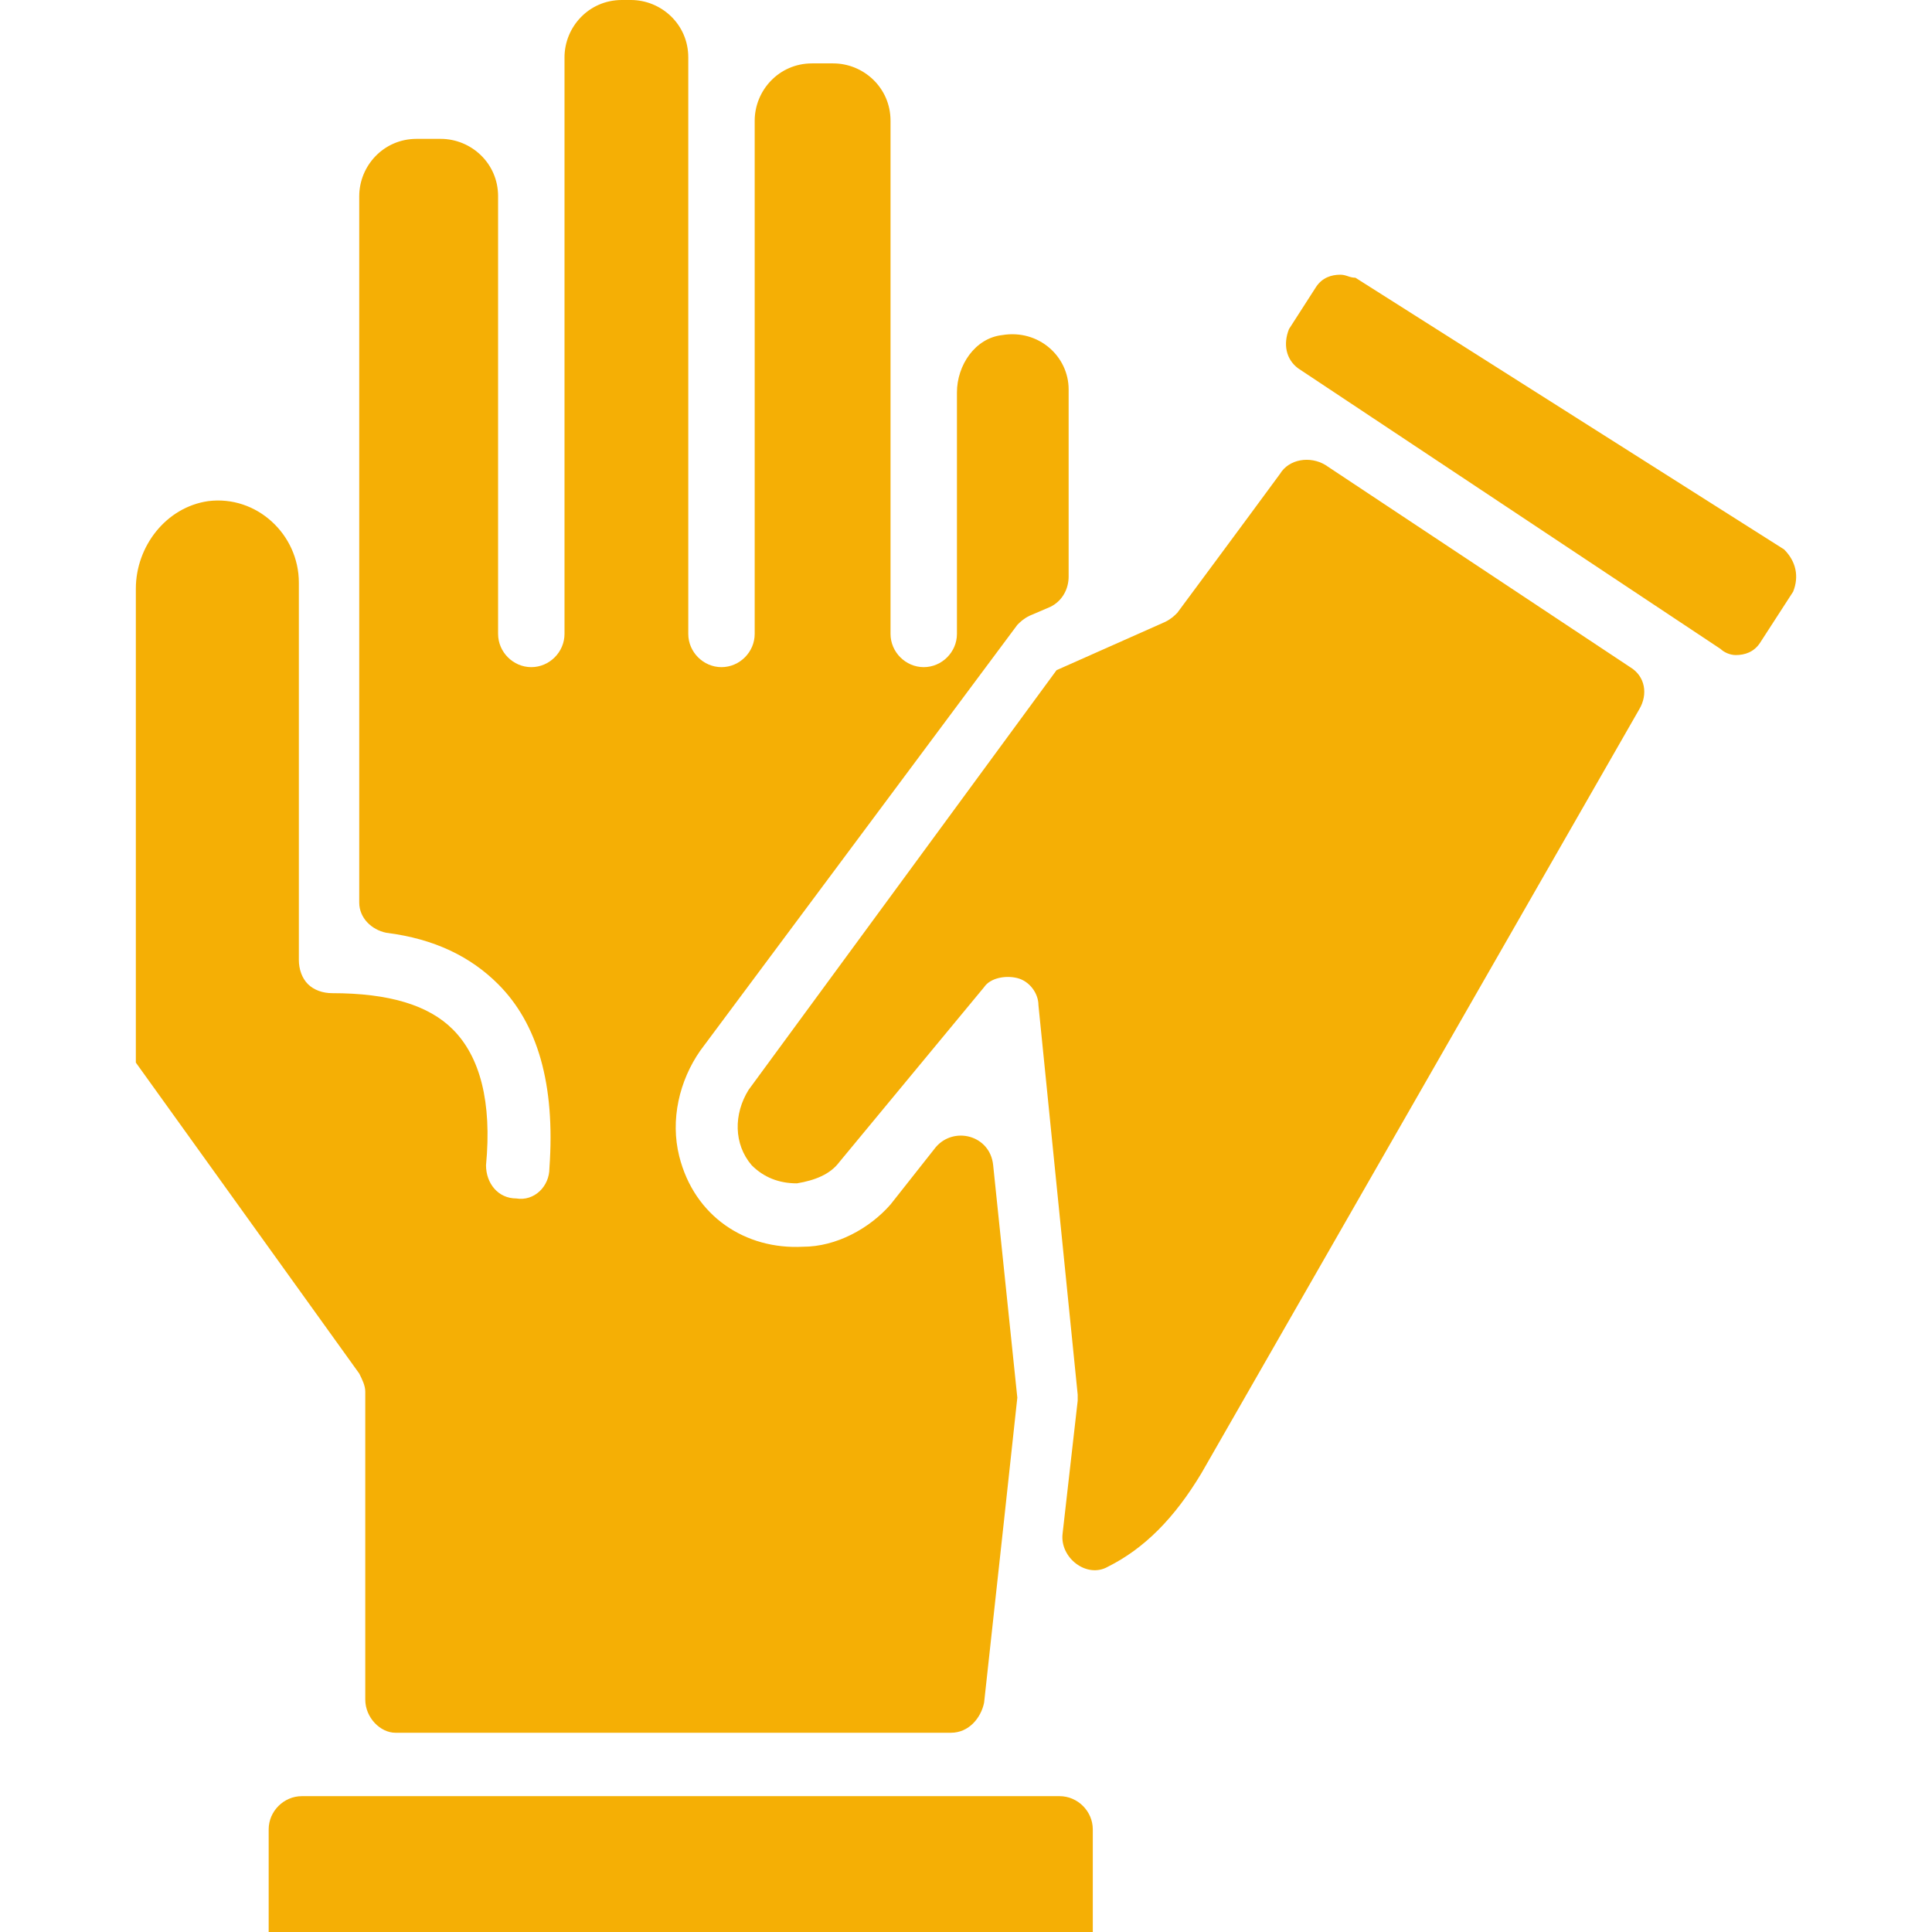
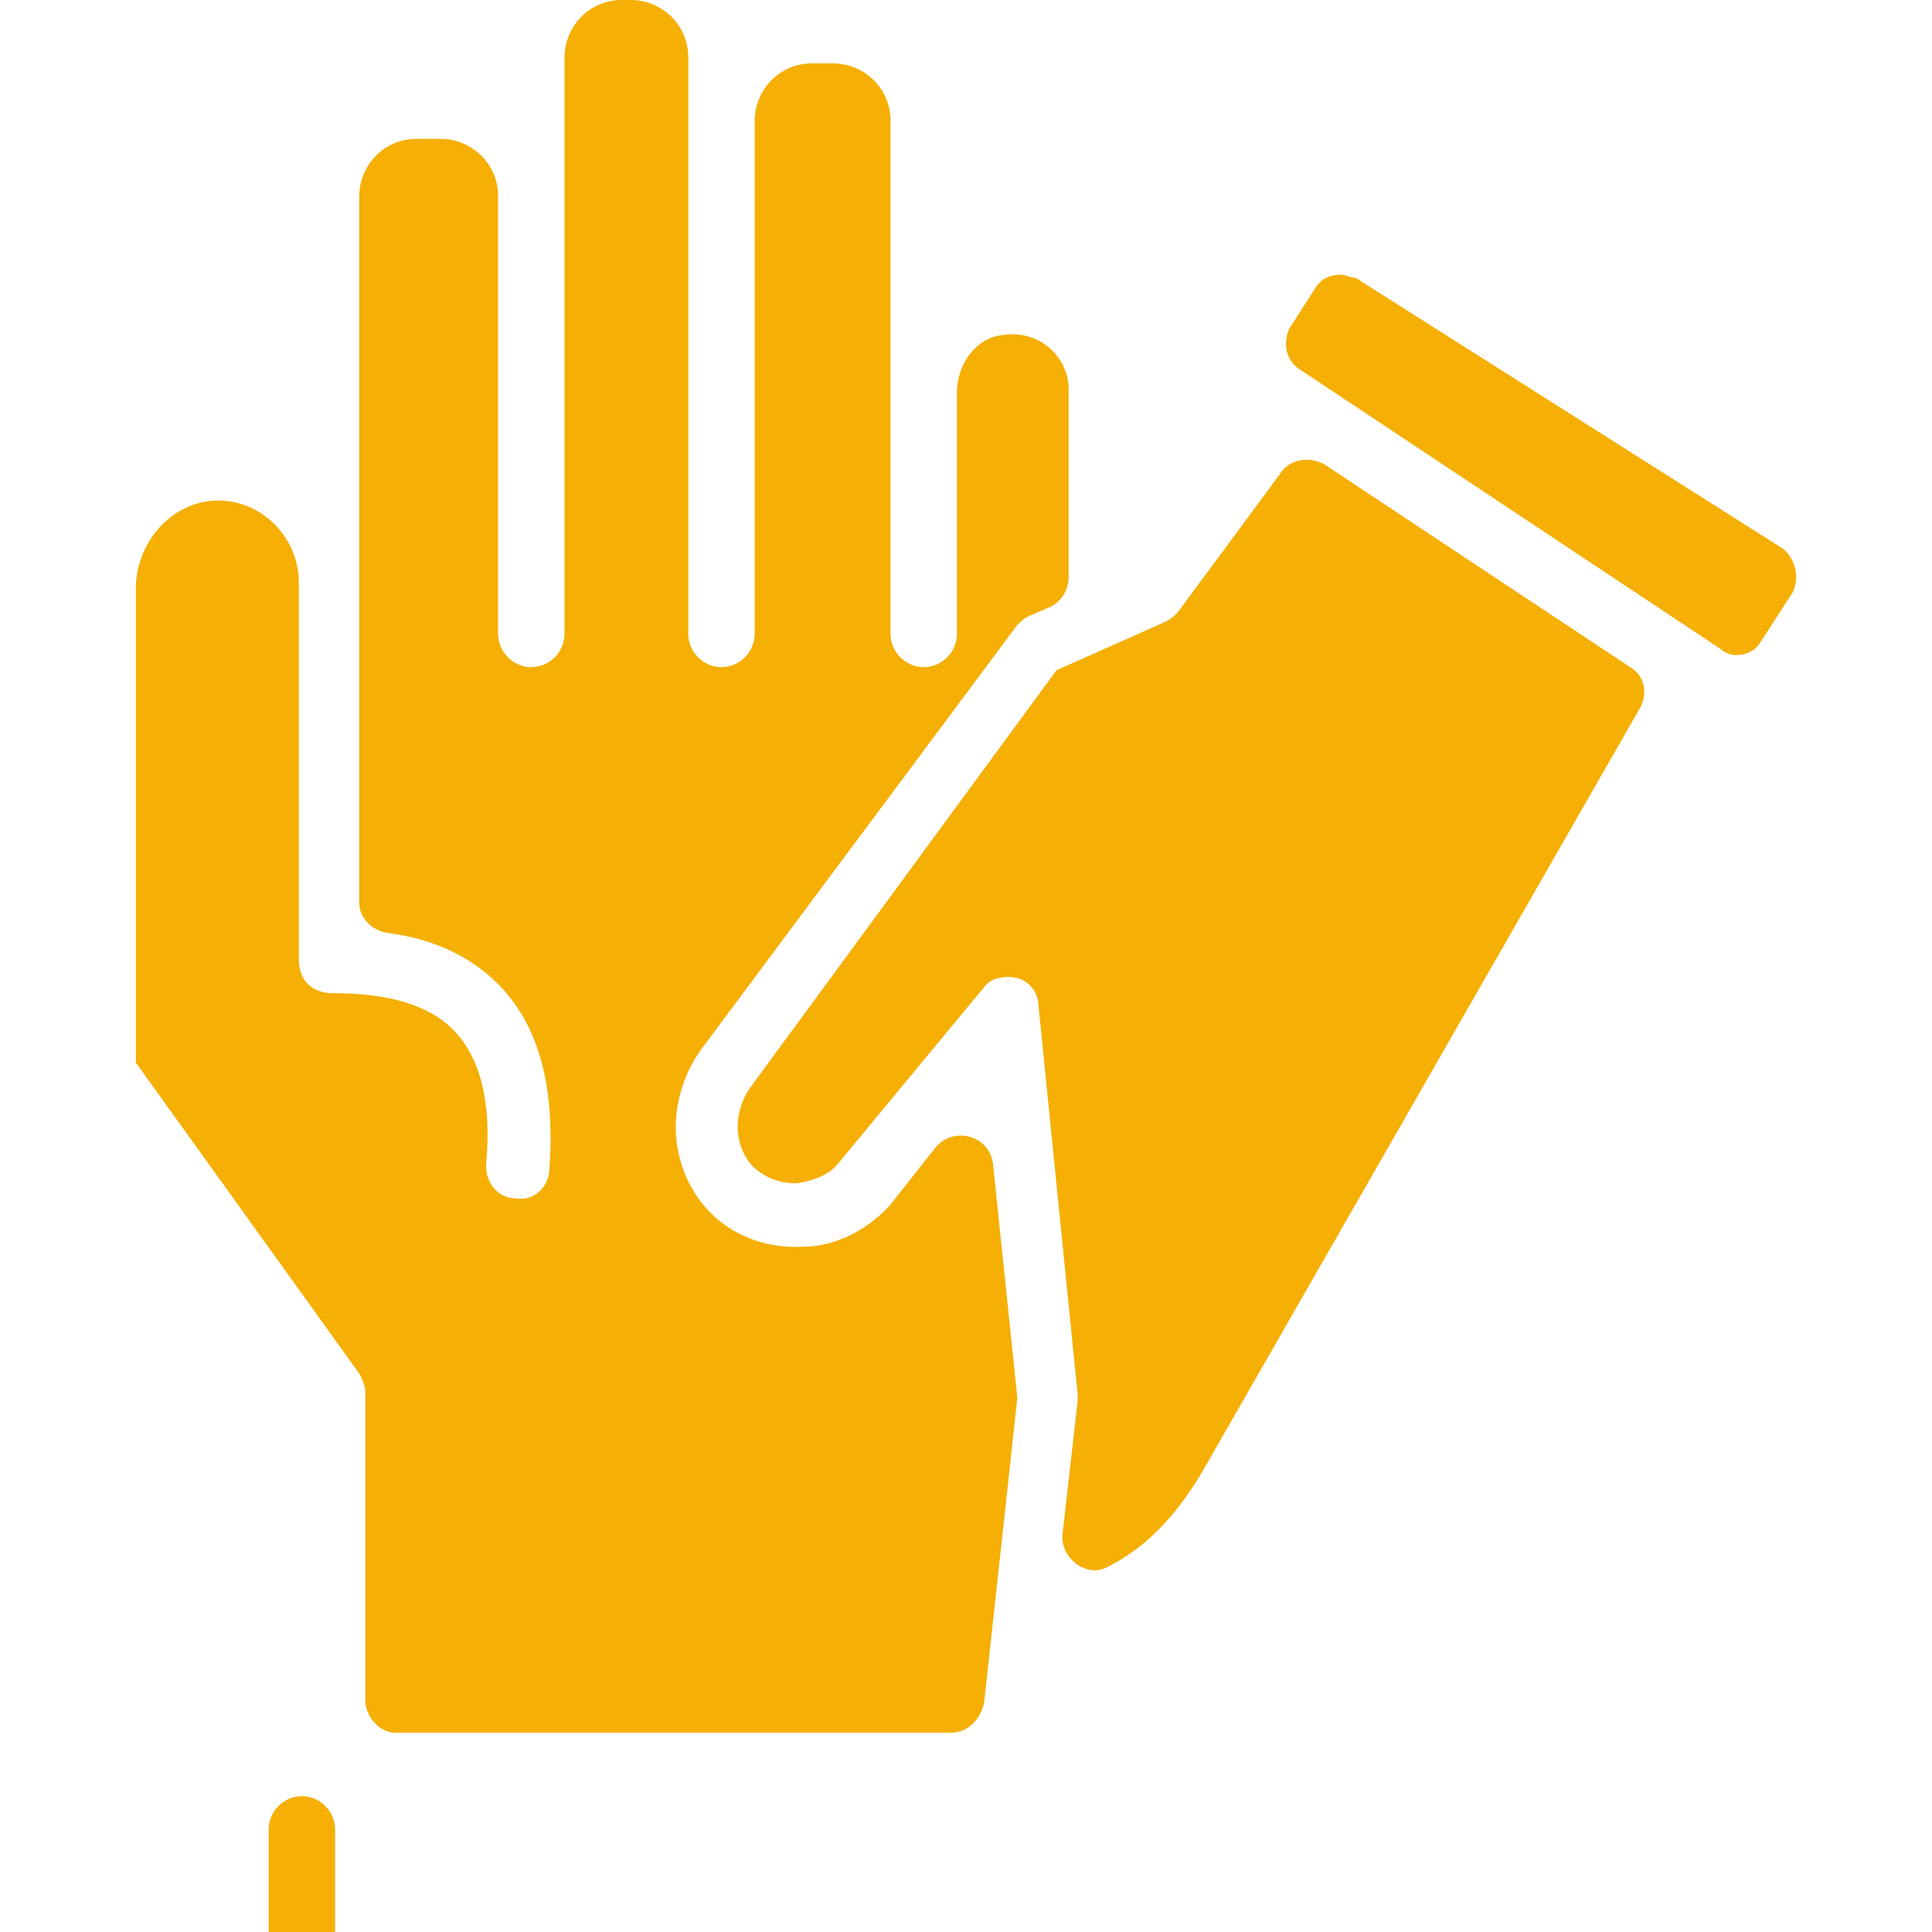
<svg xmlns="http://www.w3.org/2000/svg" id="Layer_1" height="300" viewBox="0 0 64 64" width="300">
  <g width="100%" height="100%" transform="matrix(1,0,0,1,0,0)">
    <g>
-       <path d="m8.9 64v-3.4c0-.6.5-1.1 1.1-1.1h25.1c.6 0 1.1.5 1.1 1.1v3.4c-.1 0-27.3 0-27.3 0zm3.2-7.7v-10.2c0-.2-.1-.4-.2-.6l-7.4-10.3v-15.7c0-1.4 1-2.7 2.4-2.9 1.6-.2 3 1.1 3 2.7v12.5c0 .3.1.6.3.8s.5.3.8.3c1.9 0 3.2.4 4 1.2.9.9 1.3 2.4 1.1 4.5 0 .6.4 1.1 1 1.1.6.1 1.1-.4 1.1-1 .2-2.8-.4-4.8-1.7-6.1-.9-.9-2.1-1.5-3.7-1.7-.5-.1-.9-.5-.9-1v-10.5-12.9c0-1 .8-1.9 1.9-1.9h.8c1 0 1.9.8 1.9 1.9v14.5c0 .6.5 1.1 1.1 1.1s1.1-.5 1.1-1.1v-19.1c0-1 .8-1.9 1.9-1.9h.3c1 0 1.9.8 1.9 1.9v19.1c0 .6.5 1.1 1.1 1.1s1.1-.5 1.1-1.1v-17c0-1 .8-1.9 1.9-1.9h.7c1 0 1.9.8 1.9 1.9v17c0 .6.5 1.1 1.1 1.1s1.1-.5 1.1-1.1v-8c0-.9.6-1.8 1.5-1.9 1.2-.2 2.2.7 2.2 1.8v6.2c0 .4-.2.8-.6 1l-.7.3c-.2.1-.3.2-.4.3l-10.5 14.1c-.7 1-1 2.3-.7 3.5.5 2 2.2 3.1 4.1 3 1.1 0 2.2-.6 2.9-1.4l1.5-1.9c.6-.7 1.8-.4 1.9.6l.8 7.7s-.8 7.4-1.1 10.1c-.1.5-.5 1-1.1 1h-18.4c-.5 0-1-.5-1-1.1zm27.7-7.5c-.9 1.5-1.9 2.5-3.1 3.1-.7.4-1.6-.3-1.5-1.1l.5-4.4c0-.1 0-.2 0-.2l-1.3-12.9c0-.4-.3-.8-.7-.9s-.9 0-1.1.3l-4.8 5.8c-.3.4-.8.6-1.4.7-.6 0-1.1-.2-1.5-.6-.6-.7-.6-1.7-.1-2.5l10.2-13.9 3.6-1.6c.2-.1.3-.2.4-.3 0 0 2.3-3.1 3.4-4.6.3-.5 1-.6 1.5-.3l10.1 6.7c.5.3.6.9.3 1.4zm19.6-29.2-1.1 1.7c-.2.3-.5.4-.8.4-.2 0-.4-.1-.5-.2l-14-9.3c-.4-.3-.5-.8-.3-1.3l.9-1.4c.2-.3.5-.4.8-.4.2 0 .3.1.5.1l14.2 9c.4.4.5.9.3 1.4z" fill="#f5af05" fill-opacity="1" data-original-color="#000000ff" stroke="none" stroke-opacity="1" />
+       <path d="m8.9 64v-3.4c0-.6.5-1.1 1.1-1.1c.6 0 1.1.5 1.1 1.1v3.4c-.1 0-27.3 0-27.3 0zm3.2-7.7v-10.2c0-.2-.1-.4-.2-.6l-7.4-10.3v-15.7c0-1.4 1-2.7 2.4-2.9 1.6-.2 3 1.1 3 2.7v12.5c0 .3.1.6.3.8s.5.3.8.3c1.9 0 3.2.4 4 1.2.9.9 1.3 2.4 1.1 4.5 0 .6.4 1.1 1 1.1.6.1 1.1-.4 1.1-1 .2-2.8-.4-4.8-1.7-6.1-.9-.9-2.1-1.5-3.7-1.7-.5-.1-.9-.5-.9-1v-10.5-12.9c0-1 .8-1.9 1.9-1.9h.8c1 0 1.9.8 1.9 1.9v14.5c0 .6.5 1.1 1.1 1.1s1.1-.5 1.1-1.1v-19.1c0-1 .8-1.9 1.9-1.9h.3c1 0 1.9.8 1.9 1.9v19.1c0 .6.5 1.1 1.1 1.1s1.1-.5 1.1-1.1v-17c0-1 .8-1.9 1.9-1.9h.7c1 0 1.9.8 1.9 1.9v17c0 .6.5 1.1 1.1 1.1s1.1-.5 1.1-1.1v-8c0-.9.6-1.8 1.5-1.9 1.2-.2 2.2.7 2.2 1.8v6.2c0 .4-.2.8-.6 1l-.7.3c-.2.1-.3.2-.4.3l-10.5 14.1c-.7 1-1 2.3-.7 3.5.5 2 2.2 3.1 4.1 3 1.1 0 2.2-.6 2.9-1.4l1.5-1.9c.6-.7 1.8-.4 1.9.6l.8 7.7s-.8 7.4-1.1 10.1c-.1.5-.5 1-1.1 1h-18.4c-.5 0-1-.5-1-1.1zm27.7-7.5c-.9 1.5-1.9 2.5-3.1 3.1-.7.4-1.6-.3-1.5-1.1l.5-4.4c0-.1 0-.2 0-.2l-1.3-12.9c0-.4-.3-.8-.7-.9s-.9 0-1.1.3l-4.8 5.8c-.3.4-.8.6-1.4.7-.6 0-1.1-.2-1.5-.6-.6-.7-.6-1.7-.1-2.5l10.2-13.9 3.6-1.6c.2-.1.3-.2.4-.3 0 0 2.3-3.1 3.4-4.6.3-.5 1-.6 1.5-.3l10.1 6.7c.5.3.6.9.3 1.4zm19.6-29.2-1.1 1.7c-.2.3-.5.4-.8.4-.2 0-.4-.1-.5-.2l-14-9.3c-.4-.3-.5-.8-.3-1.3l.9-1.4c.2-.3.5-.4.8-.4.2 0 .3.1.5.1l14.2 9c.4.4.5.9.3 1.4z" fill="#f5af05" fill-opacity="1" data-original-color="#000000ff" stroke="none" stroke-opacity="1" />
    </g>
  </g>
</svg>